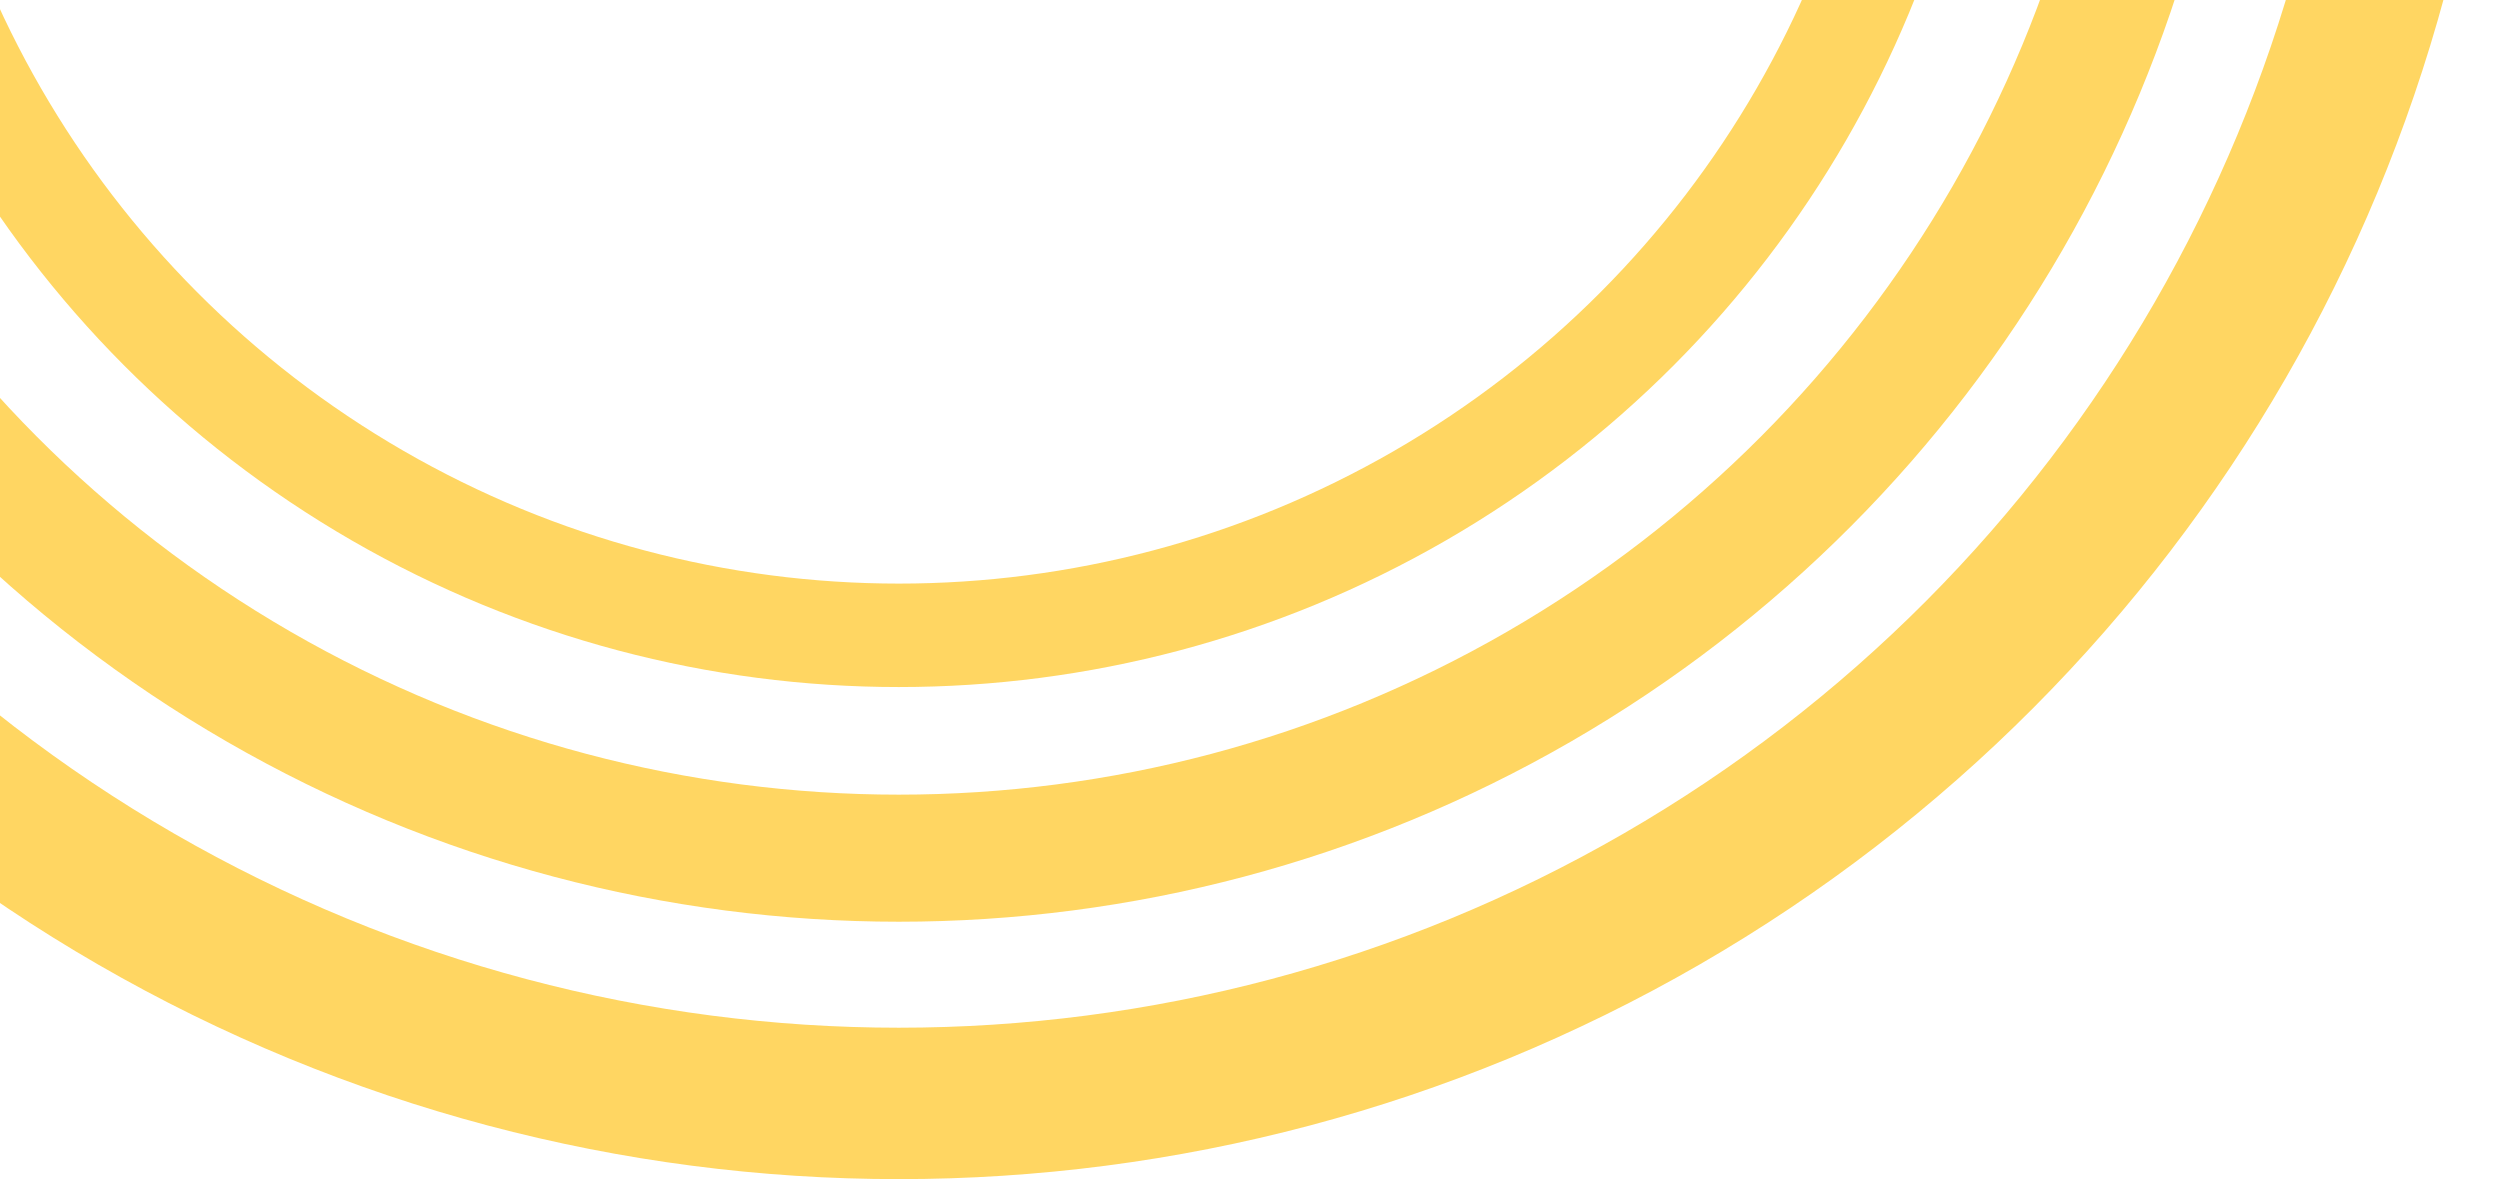
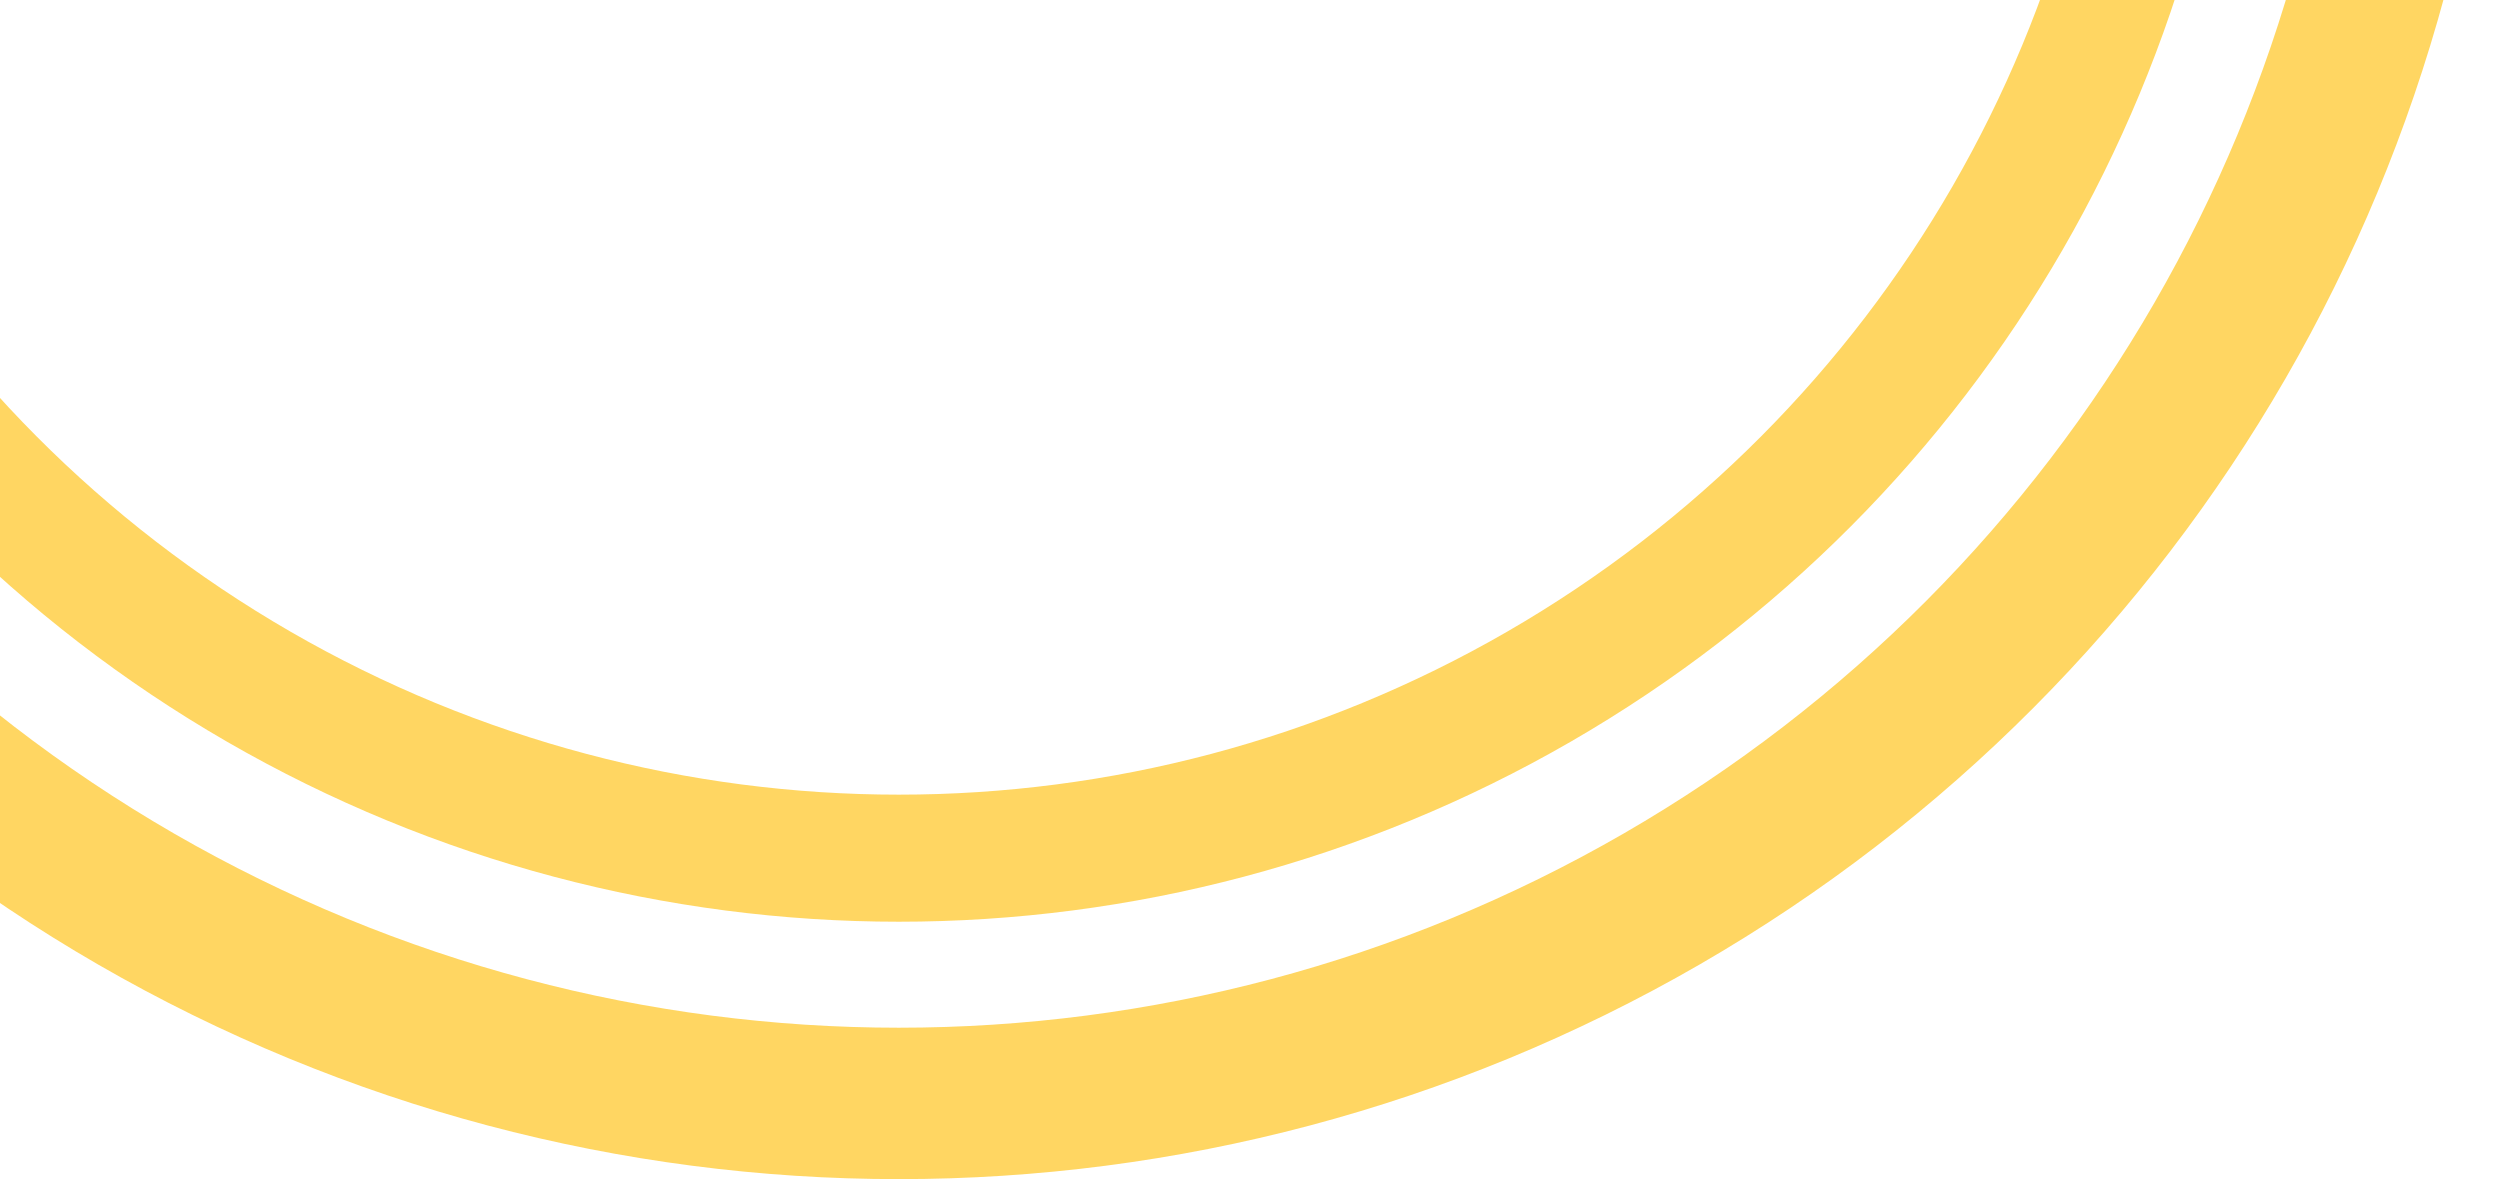
<svg xmlns="http://www.w3.org/2000/svg" width="388" height="183" viewBox="0 0 388 183" fill="none">
  <circle cx="139.5" cy="-65.5" r="236.751" stroke="#FFD662" stroke-width="23.499" />
  <circle cx="139.5" cy="-65.5" r="198.691" stroke="#FFD662" stroke-width="19.721" />
-   <circle cx="139.5" cy="-63.15" r="161.752" stroke="#FFD662" stroke-width="16.055" />
</svg>